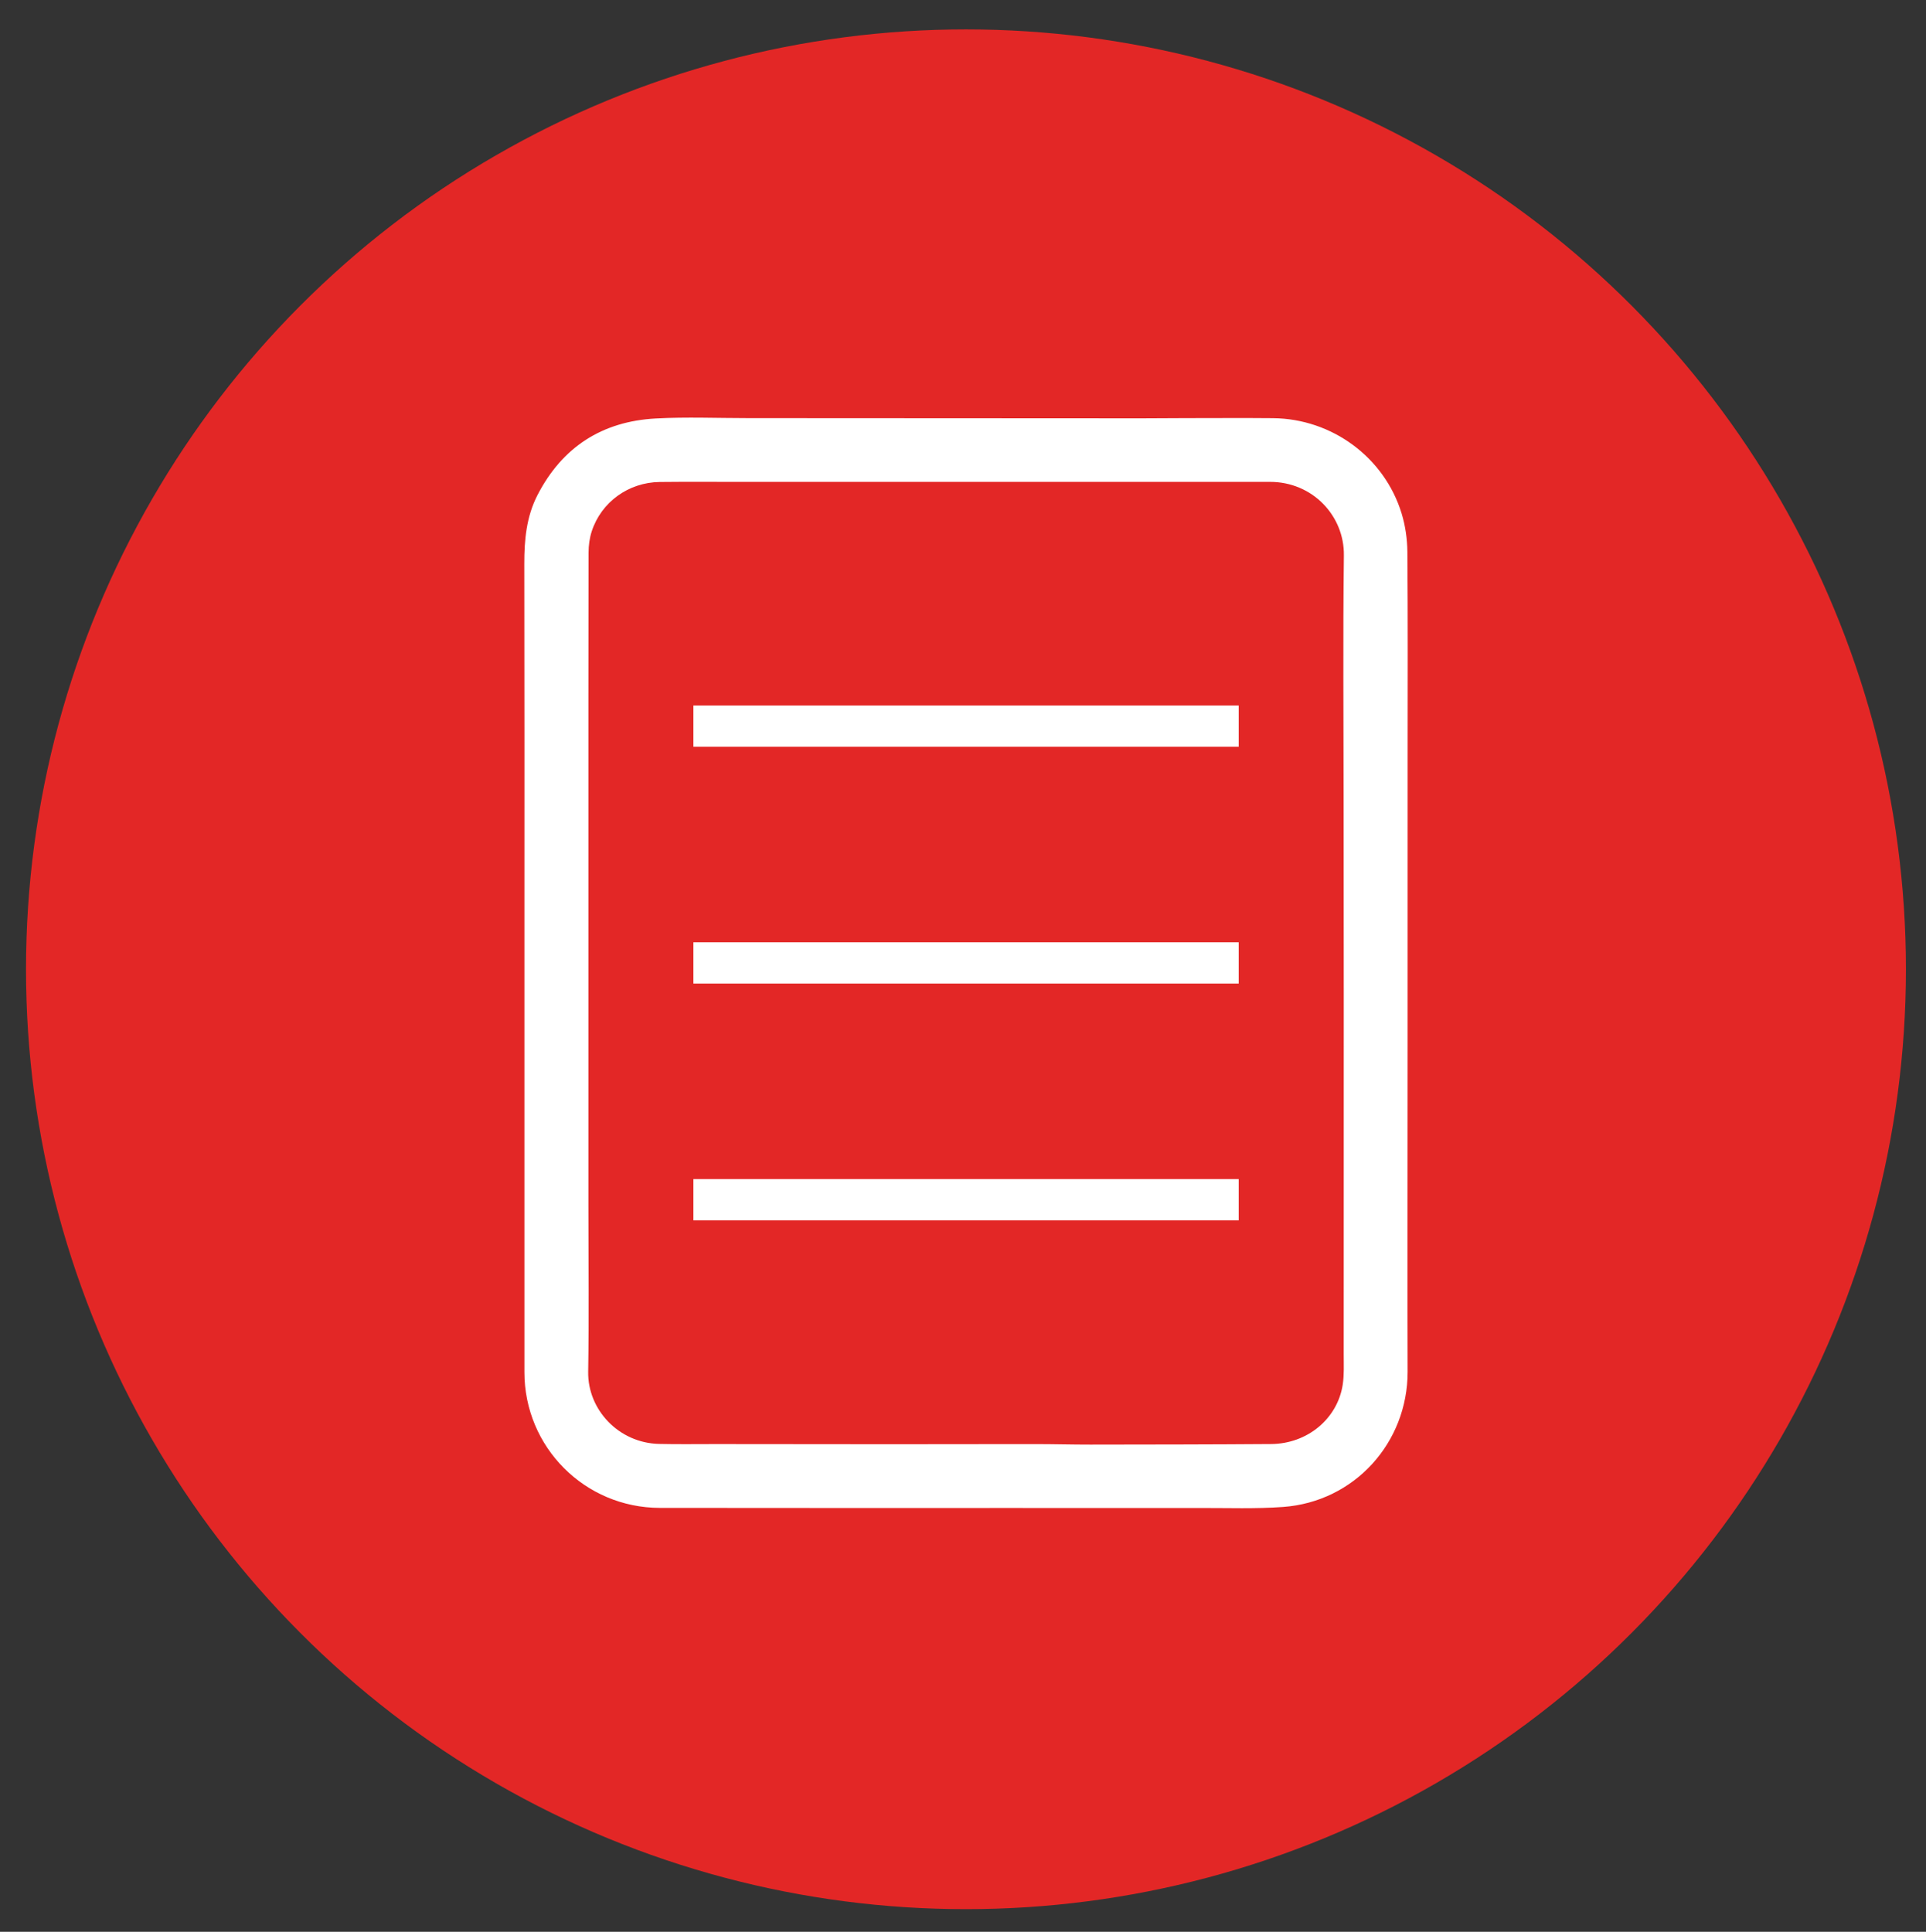
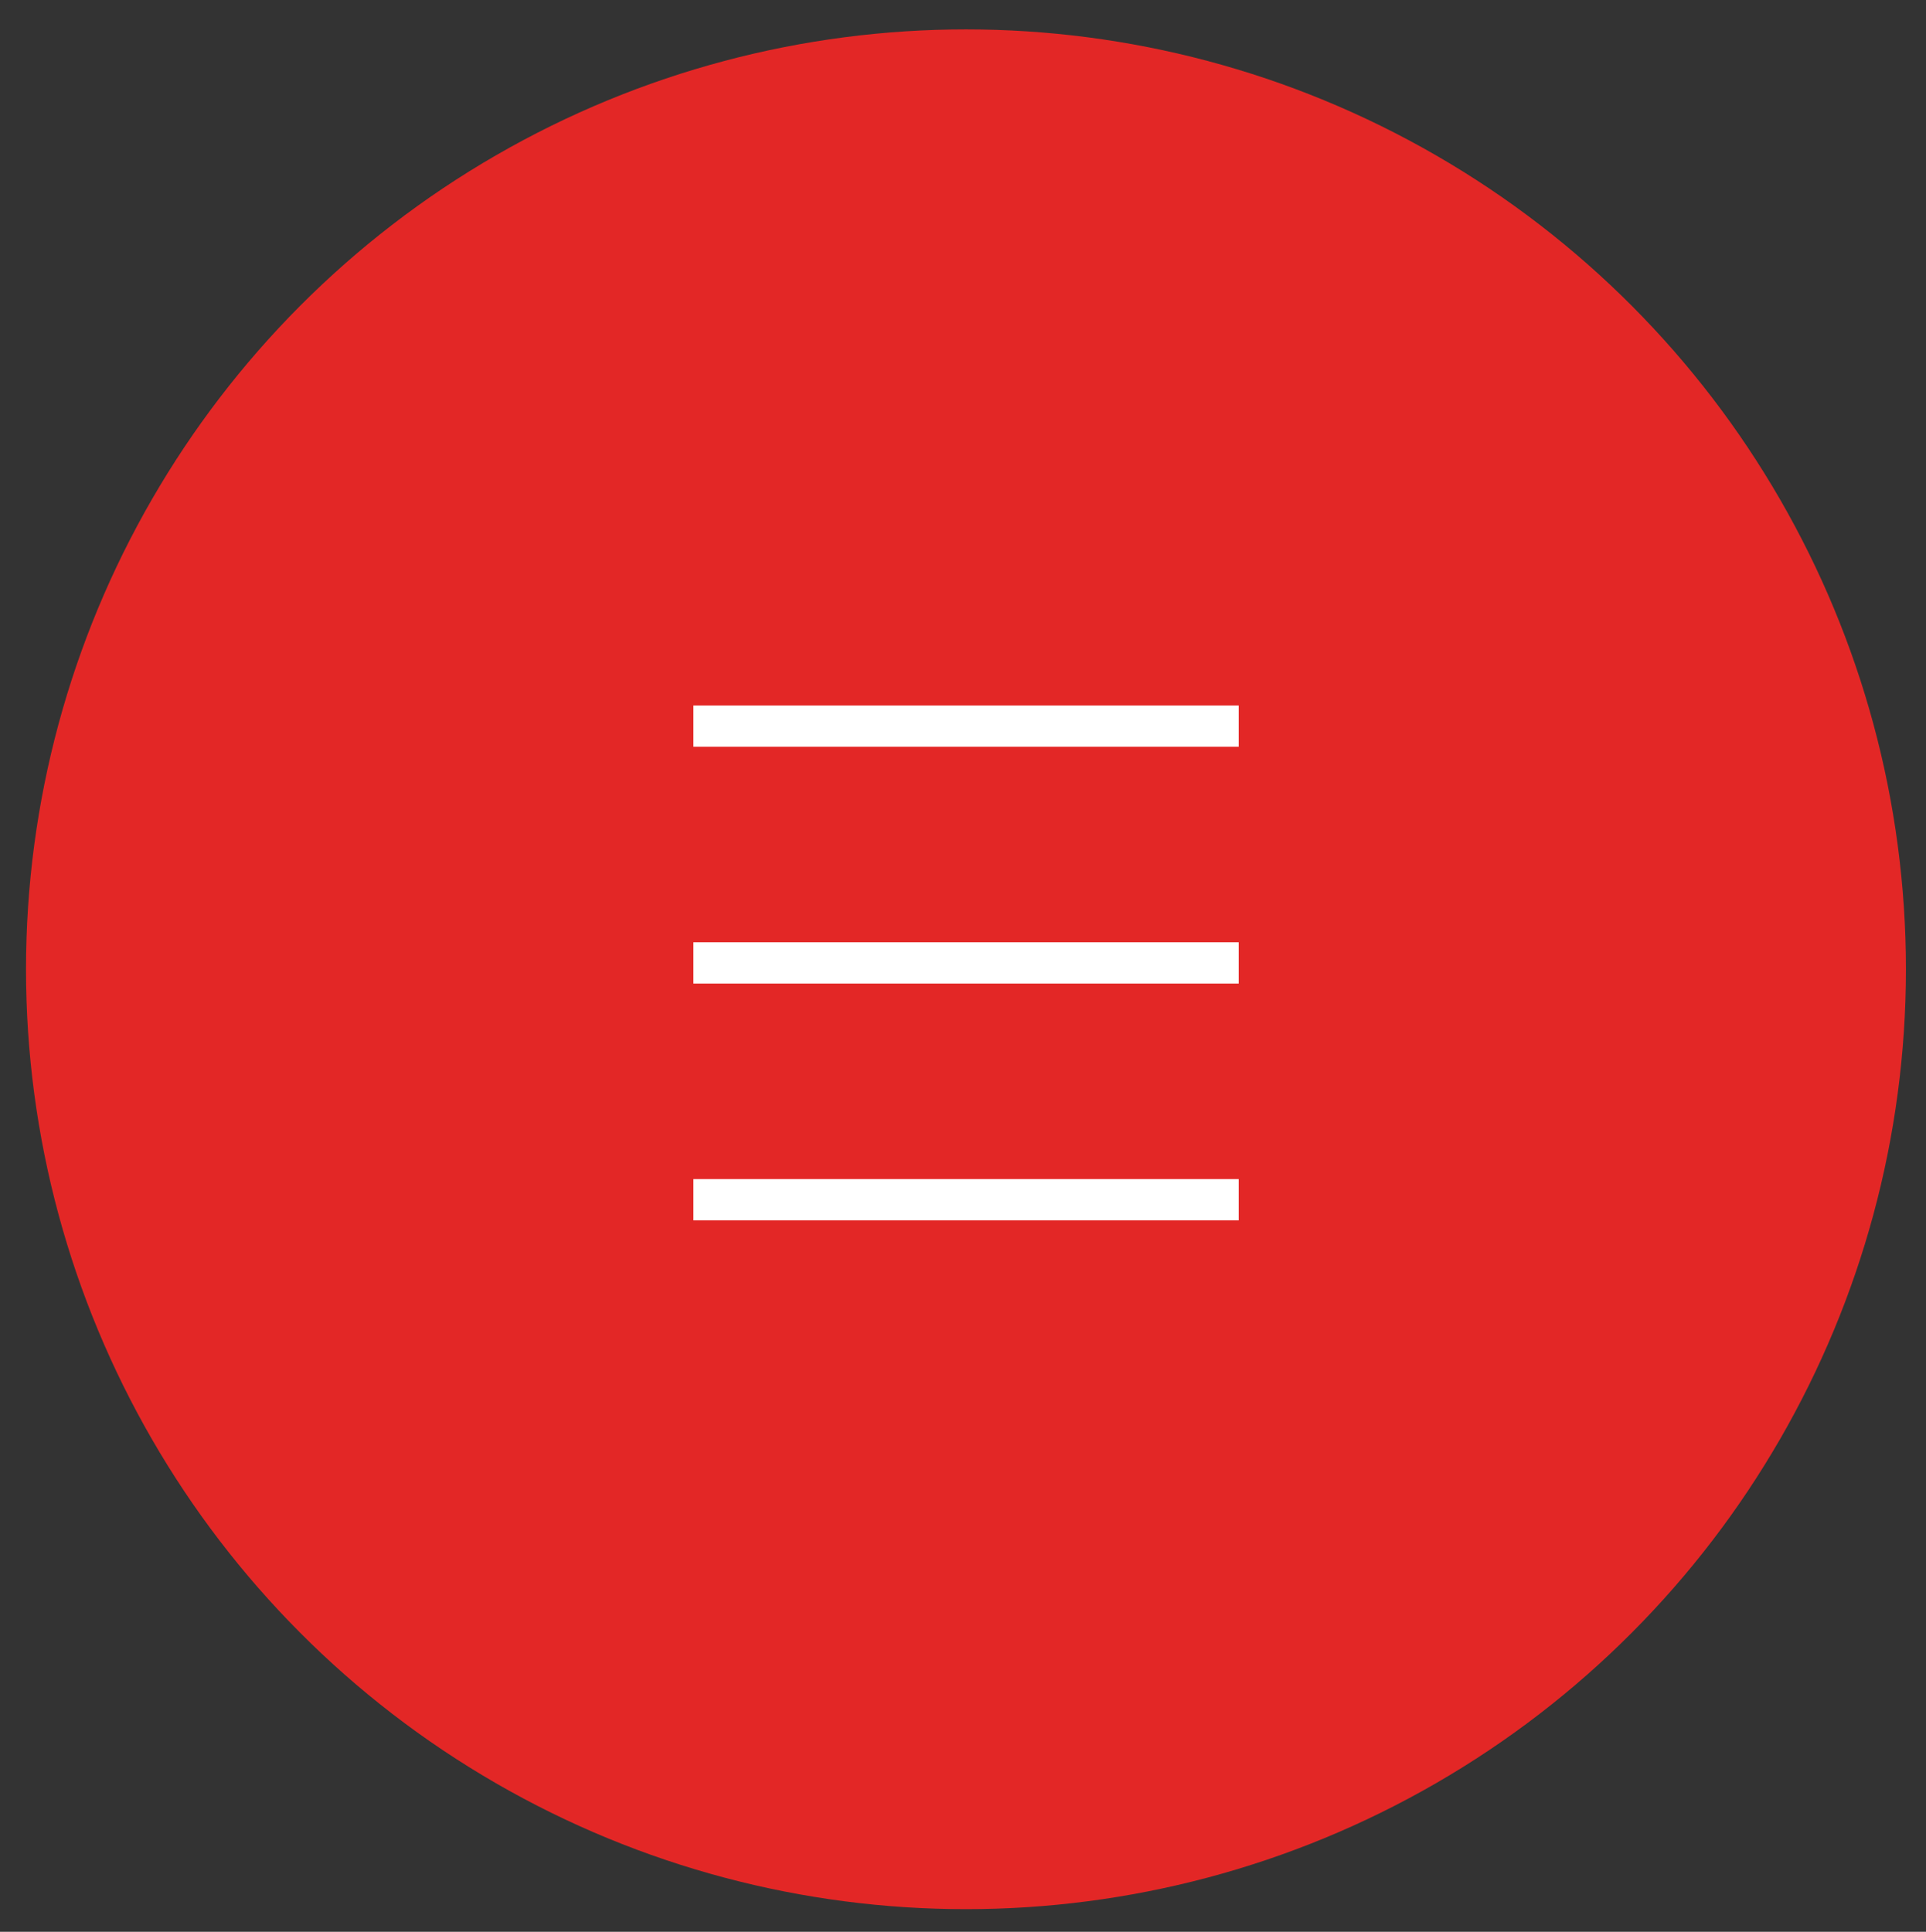
<svg xmlns="http://www.w3.org/2000/svg" version="1.1" id="Layer_1" x="0px" y="0px" width="324px" height="325px" viewBox="0 0 324 325" enable-background="new 0 0 324 325" xml:space="preserve">
  <rect x="0" y="0" width="324" height="325" fill="#333333" stroke="none" />
  <g>
    <g>
      <circle fill="#E32726" cx="162.5" cy="163.07" r="158.126" />
    </g>
    <g>
-       <path fill="#FFFFFF" d="M236.755,92.817c-0.021-2.153-0.342-4.38-0.971-6.437c-2.894-9.448-11.725-15.935-21.63-16.026     c-4.938-0.046-9.874-0.01-14.809-0.008c-0.143,0-3.955,0.016-7.307,0.035c-18.961-0.018-66.052-0.035-66.183-0.035     c-5.17,0-10.354-0.219-15.511,0.057c-9.031,0.478-15.765,4.8-19.931,12.9c-1.859,3.616-2.222,7.528-2.213,11.545     c0.042,20.047,0.019,40.096,0.019,60.144c0,25.288-0.002,50.572,0,75.858c0,12.611,10.145,22.814,22.787,22.835     c20.014,0.033,40.027,0.013,60.041,0.015c10.31,0.002,20.62,0.019,30.928,0.002c4.633-0.011,9.282,0.162,13.895-0.176     c11.937-0.872,20.928-10.761,20.926-22.732c0-4.499-0.025-9-0.023-13.498c0.004-13.728,0.019-27.459,0.023-41.189     c0.006-16.414,0.004-32.826,0.004-49.24C236.801,115.516,236.849,104.167,236.755,92.817z M226.029,134.653     c0.005,10.914,0.021,21.827,0.025,32.741c0.002,20.184,0.002,40.364-0.008,60.546c0,1.673,0.086,3.377-0.168,5.023     c-0.887,5.737-5.958,9.937-12.046,9.98c-10.127,0.075-20.254,0.084-30.384,0.096c-3.075,0.005-6.151-0.086-9.229-0.086     c-7.991-0.006-15.984,0.025-23.976,0.023c-9.968-0.002-19.938-0.02-29.906-0.027c-3.151-0.004-6.304,0.049-9.455-0.025     c-6.748-0.152-12.045-5.712-11.936-12.164c0.156-9.267,0.039-18.537,0.039-27.807c0-20.619,0-41.236,0-61.854     c0-16.054-0.008-32.104,0.027-48.157c0.004-1.188,0.168-2.43,0.535-3.558c1.602-4.92,6.196-8.238,11.456-8.297     c4.666-0.053,9.335-0.013,14.001-0.015c0.457,0,74.303,0,74.811,0c0-0.001,0-0.002,0-0.002c4.6,0,9.201,0.008,13.8-0.002     c7.153-0.015,12.547,5.672,12.461,12.383C225.906,107.182,226.025,120.92,226.029,134.653z" />
      <g>
        <rect x="116.648" y="118.691" fill="#FFFFFF" width="91.731" height="6.937" />
        <rect x="116.648" y="158.53" fill="#FFFFFF" width="91.731" height="6.94" />
        <rect x="116.648" y="198.371" fill="#FFFFFF" width="91.731" height="6.938" />
      </g>
    </g>
  </g>
</svg>